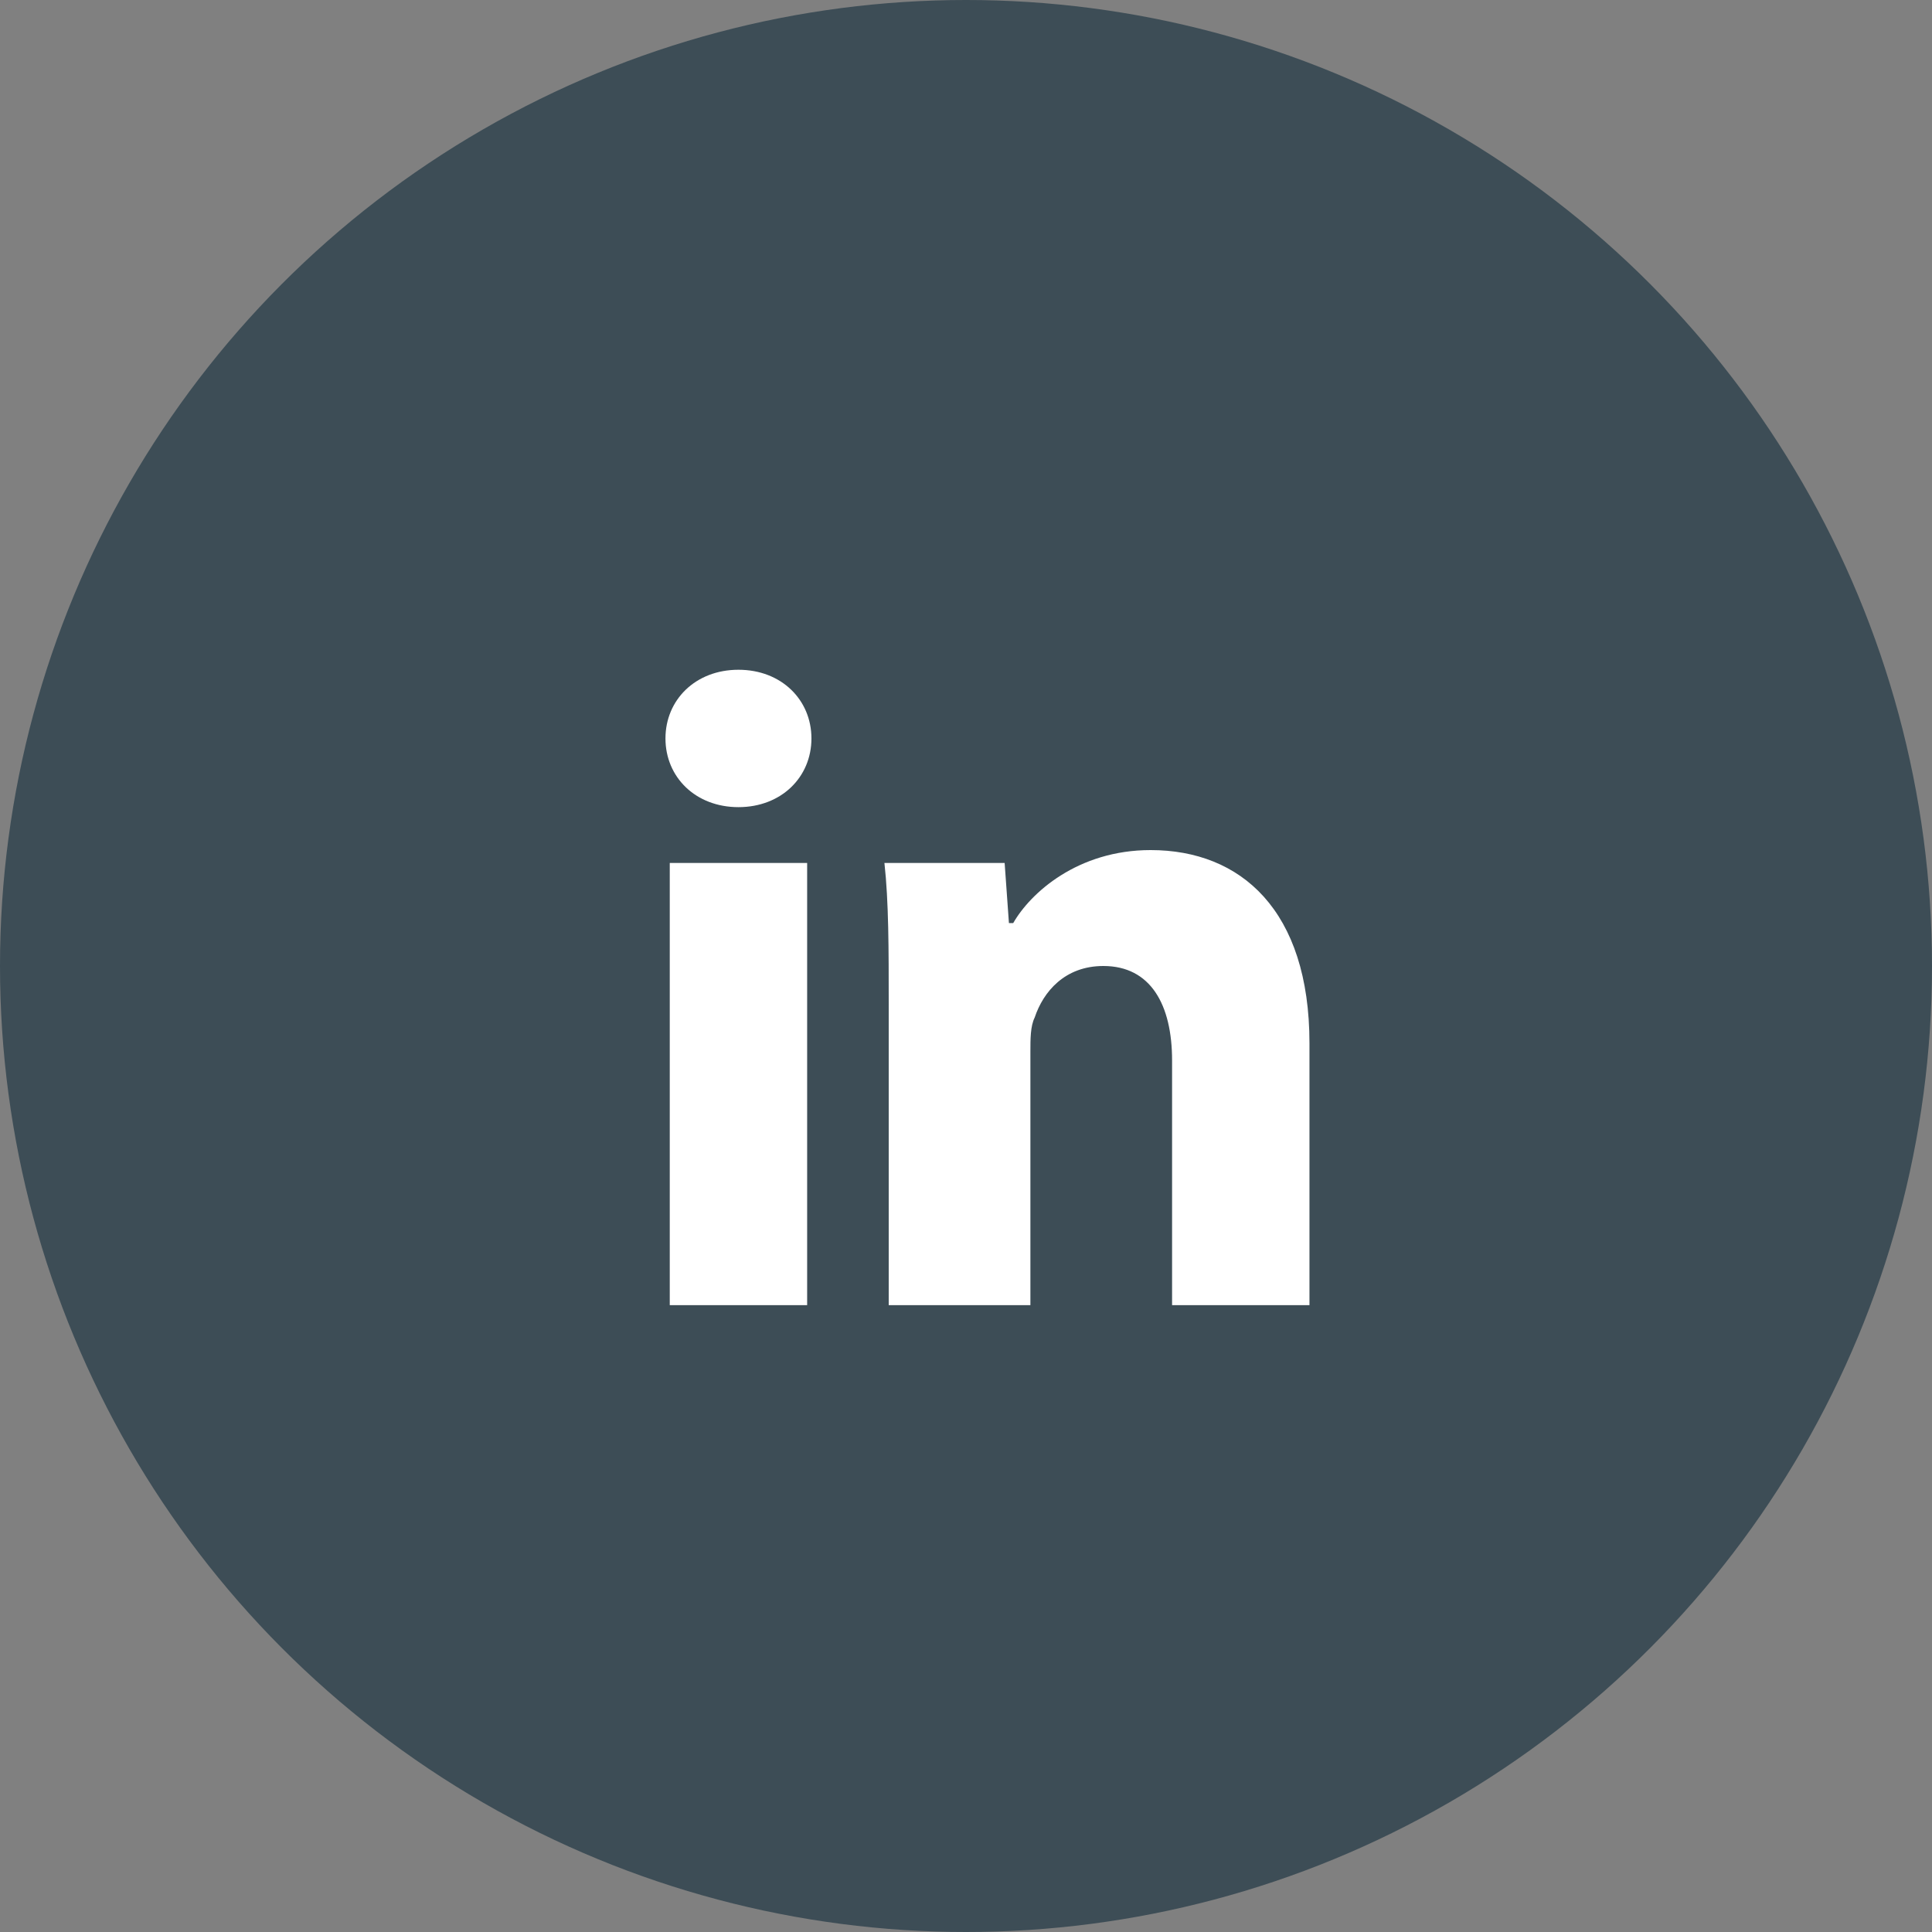
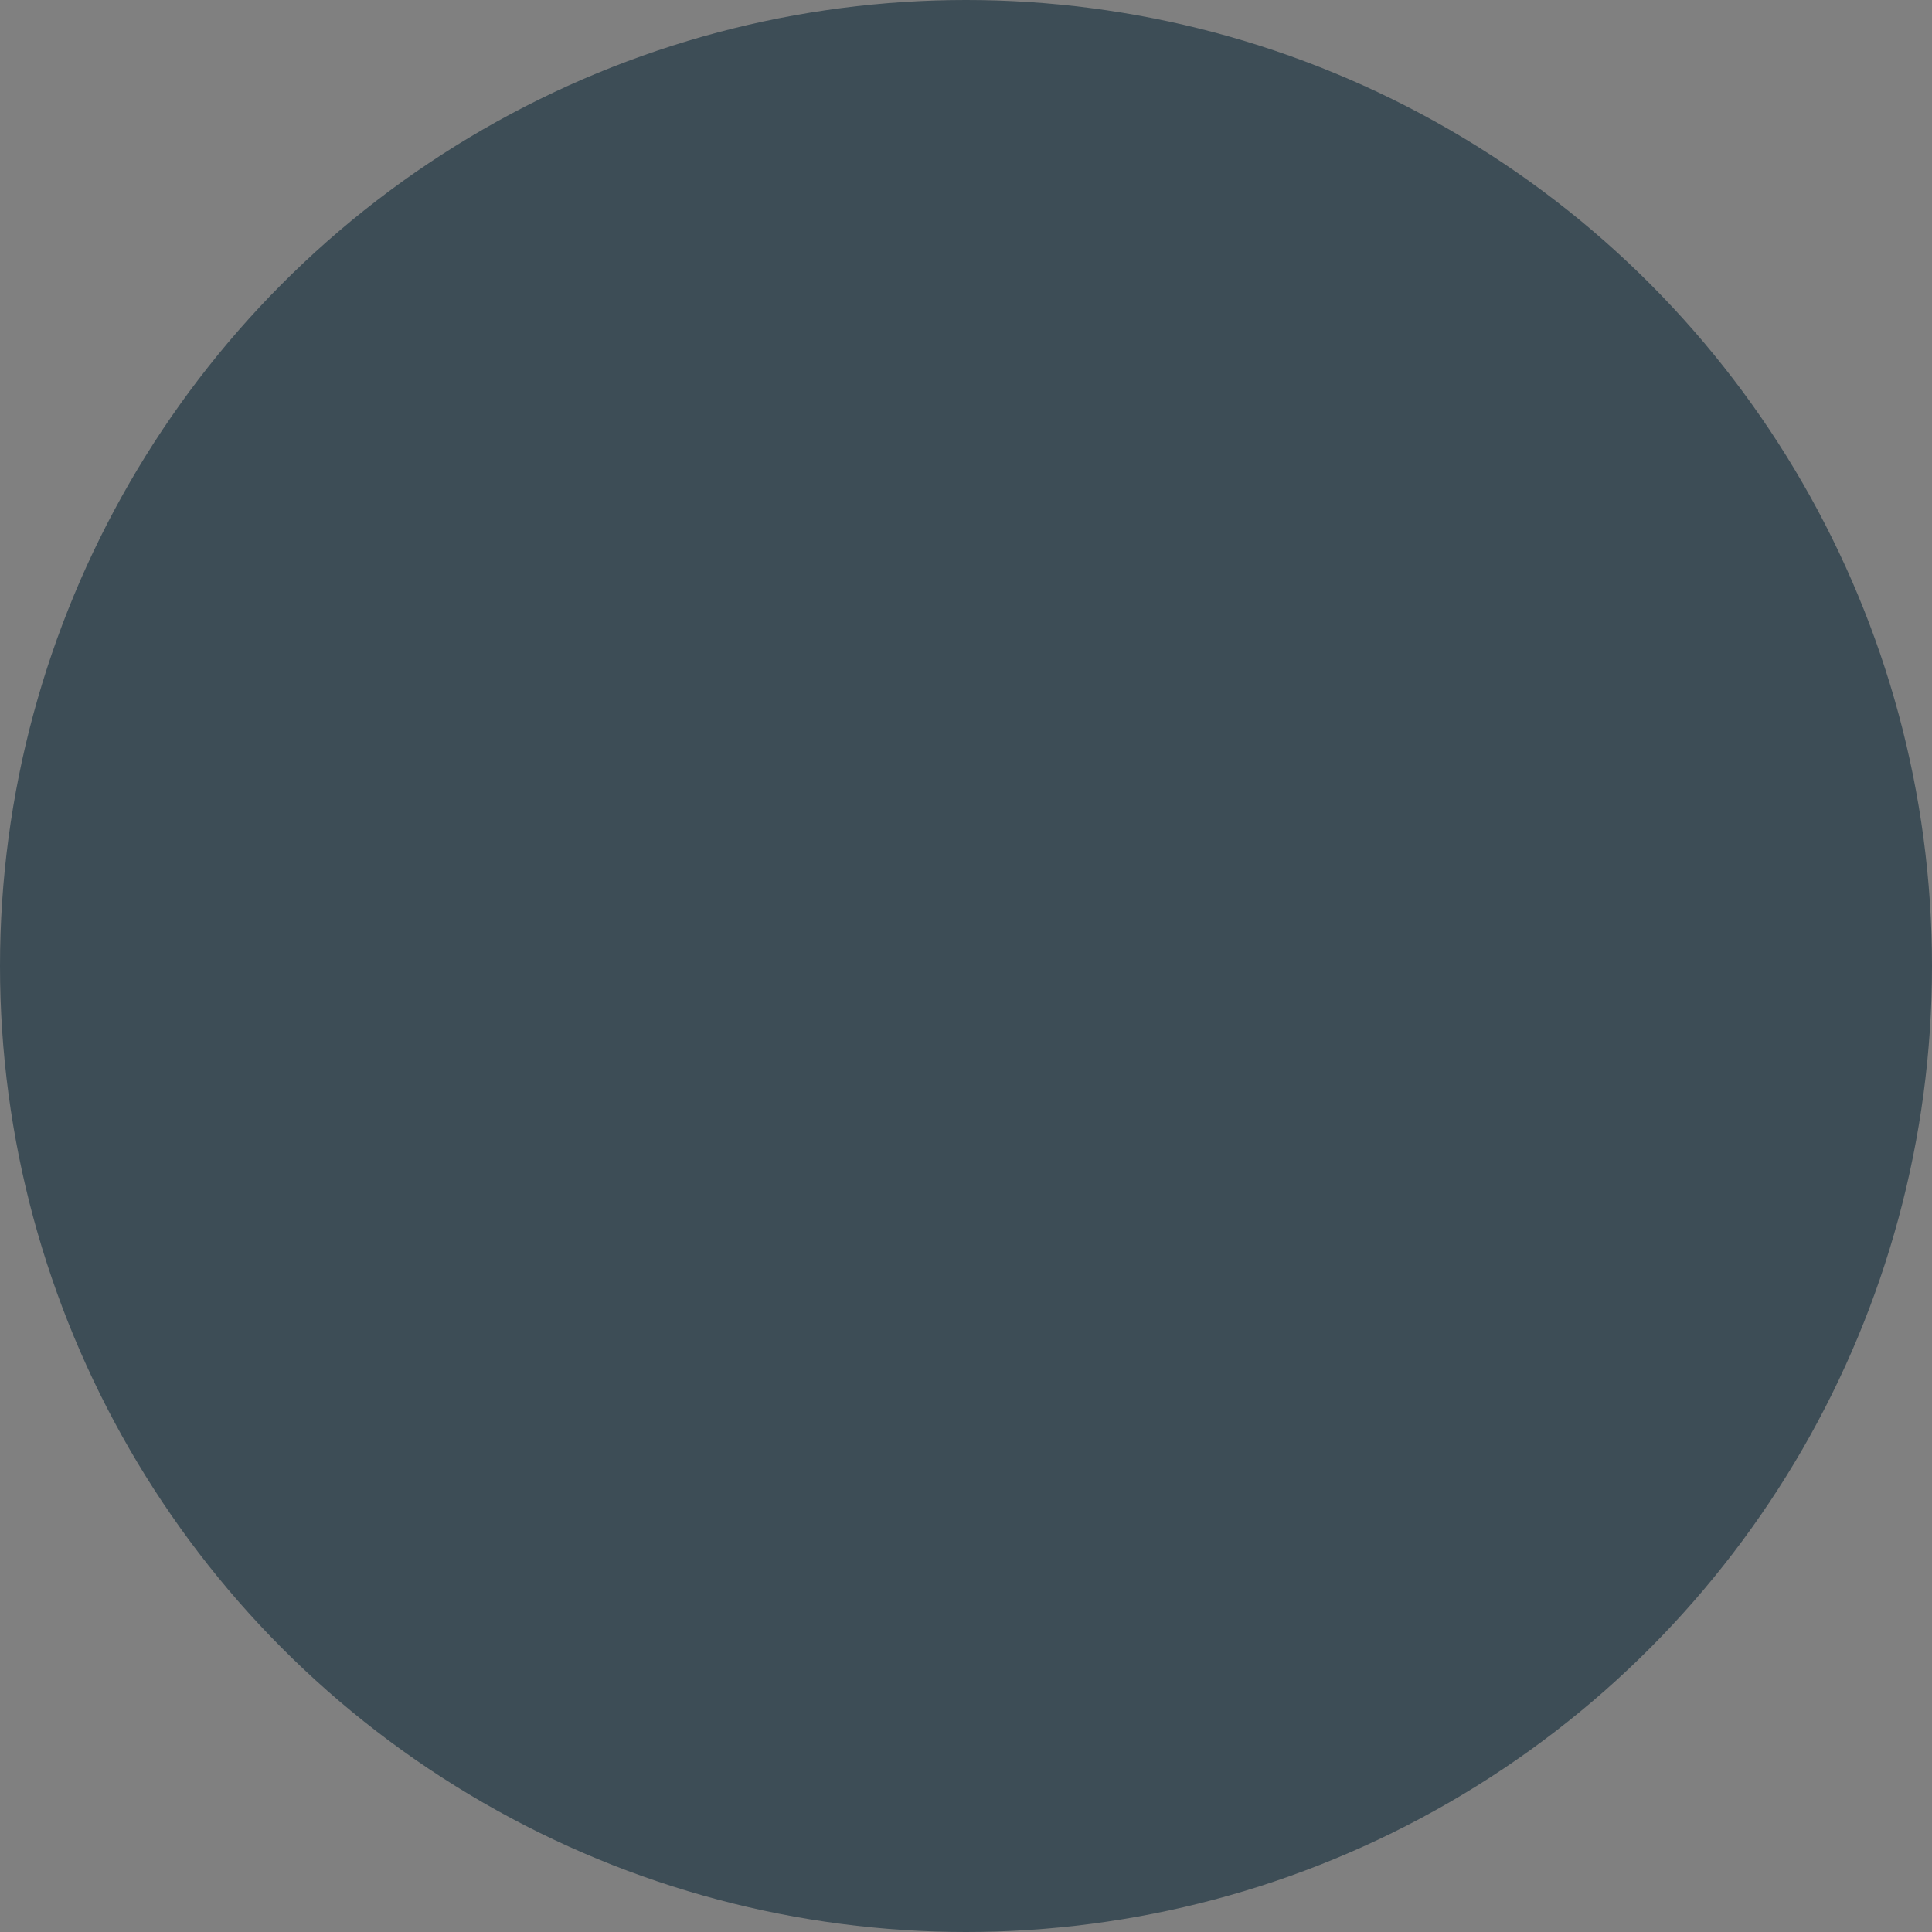
<svg xmlns="http://www.w3.org/2000/svg" width="45" height="45" fill="none">
  <rect width="100%" height="100%" fill="#808080" stroke="none" />
  <circle cx="22.5" cy="22.5" r="22.5" fill="#3D4D56" />
-   <path d="M18.9 17.2c0 .9-.7 1.6-1.7 1.6s-1.7-.7-1.7-1.6c0-.9.7-1.6 1.7-1.6s1.7.7 1.7 1.6Zm-3.3 13.2V20.1h3.2v10.3h-3.2Zm5.1-7c0-1.3 0-2.4-.1-3.3h2.8l.1 1.4h.1c.4-.7 1.5-1.7 3.2-1.7 2.1 0 3.7 1.4 3.7 4.5v6.1h-3.2v-5.7c0-1.3-.5-2.2-1.6-2.2-.9 0-1.4.6-1.6 1.2-.1.2-.1.5-.1.8v5.9h-3.3v-7Z" fill="#fff" />
</svg>